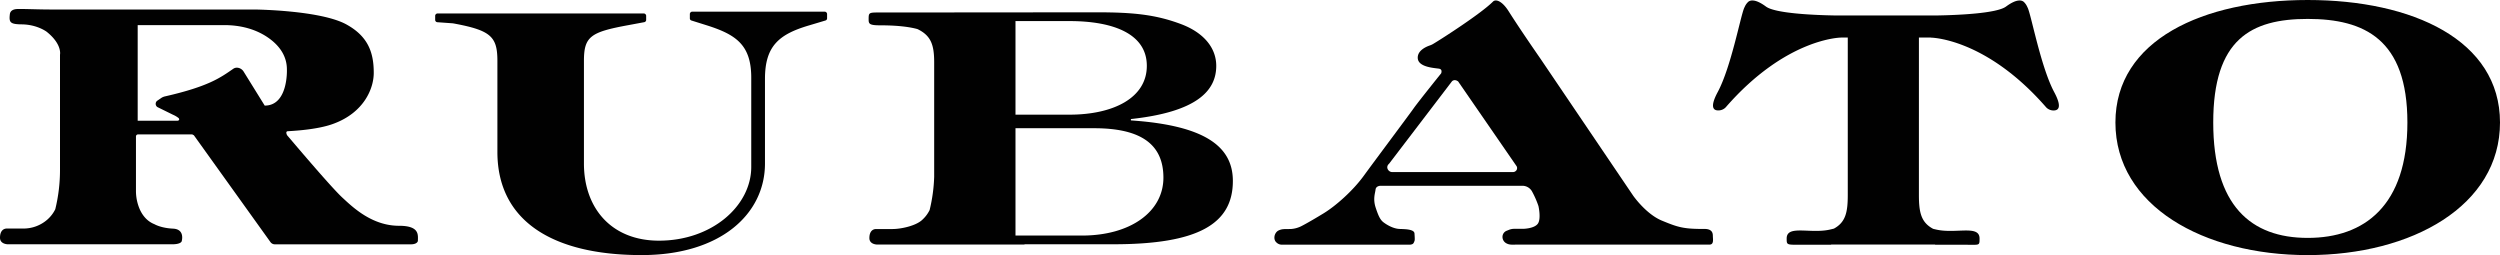
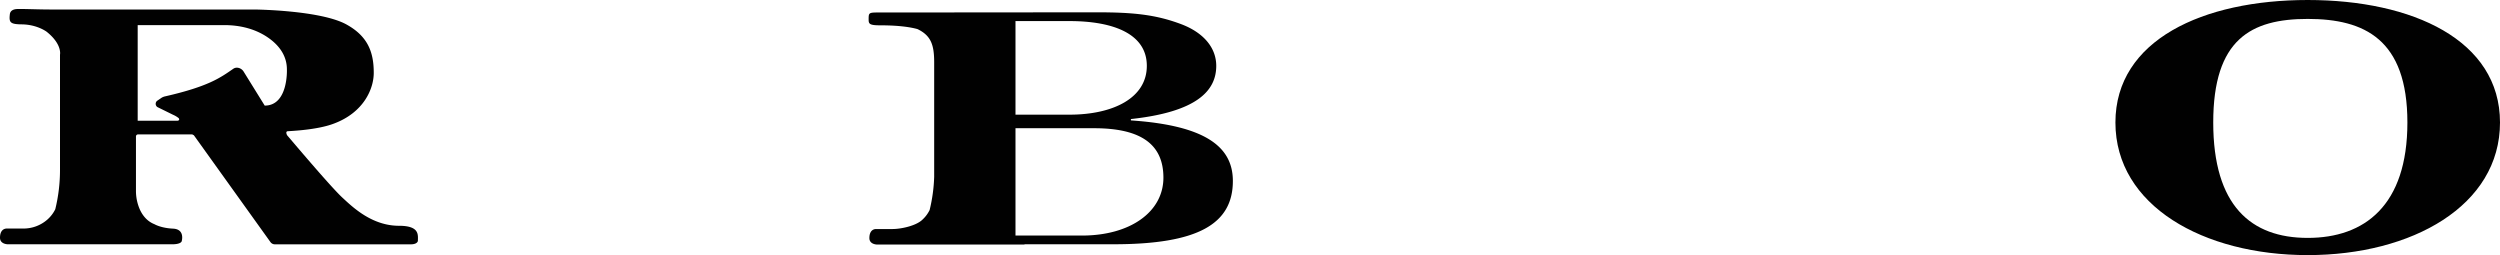
<svg xmlns="http://www.w3.org/2000/svg" viewBox="0 0 2000 204.07">
  <defs>
    <style>.cls-1{fill:#010101;}</style>
  </defs>
  <g id="Lager_2" data-name="Lager 2">
    <g id="Lager_1-2" data-name="Lager 1">
-       <path class="cls-1" d="M1363.62,183.15c-16.94.1-21.31-1.37-34.11-6.65s-23-20-23-20L1232.3,46.86S1216.75,24.54,1206.91,9c-5.16-8.14-10.21-10-12.53-7.71-9.22,9.32-40.69,29.62-47.93,33.89a13.46,13.46,0,0,1-2.65,1.2c-2.88,1-9.89,4-9.6,10.09.36,7.73,14.73,7.91,17.36,8.55s1.37,3.64,1.37,3.64-18.28,22.72-22,28-31.27,42.09-40,54.09-22.46,24.09-32.18,30c-5.58,3.39-12.34,7.4-17.15,9.9a21.8,21.8,0,0,1-8.92,2.56c-2.41.05-5,0-5.84.12a10.4,10.4,0,0,0-4.5,1.33c-3,1.93-4,7-1.06,9.42a6.06,6.06,0,0,0,4,1.66h6.07l96.38,0a5.35,5.35,0,0,0,2-.38c1.1-.44,1.31-1.27,1.71-2.18s.5-1.38.15-6.4c-.23-3.33-7-3.45-11.75-3.61-5.24-.16-10.41-3.33-12.95-5.25s-4-4.67-6.33-11.74-.46-11.44-.12-14.5,4-3.06,4-3.06h113.47a8.82,8.82,0,0,1,7.64,4.4,72.18,72.18,0,0,1,5.22,11.84s2.36,10.33-.58,14.2-11.59,4-11.59,4h-7.23a11.08,11.08,0,0,0-4.21.82l-1.88.75a5.26,5.26,0,0,0-3.29,4.87,5.78,5.78,0,0,0,3,5.09l.37.19c2.49,1.34,5.59.89,8.42.89h153.86c3.7,0,2.64-4.51,2.64-7C1370.27,186.55,1369.79,183.15,1363.62,183.15ZM1212.35,137a3,3,0,0,1-1.9.64h-96.8c-2.89,0-5.67-4-2.24-6.79,0,0,0,0,0-.06l50.1-65.65s1.82-2.3,5,0L1213.31,133A3.06,3.06,0,0,1,1212.35,137Z" />
      <path class="cls-1" d="M319.31,180.63c-21.72,0-37-14.75-45.45-22.57-9.55-8.83-41.67-47-43.56-49.13a4.27,4.27,0,0,1-1.24-2.8,1.12,1.12,0,0,1,1-1.14c2.48-.2,23.47-1,36.73-6C291.3,90,299,70.71,299,58.32c0-15.86-4.19-29-21.78-38.71-20.69-11.48-73.37-12-73.37-12H41.78c-12.5,0-20.37-.51-27.63-.4-3.68.06-6,1.45-6.28,4.28-.69,6.33.1,7.9,9.45,8,12.39.11,20,5.9,20,5.9C49.93,35.47,48,43.75,48,43.75v92.16a131.64,131.64,0,0,1-3.78,31.49,26.78,26.78,0,0,1-6.25,8.19,28.9,28.9,0,0,1-19.26,7.24H5.46c-2.73,0-5.46,1.89-5.46,7.35,0,5.25,6.28,5.25,6.28,5.25H137.72c7.37,0,7.66-2.52,7.66-2.52s2.83-9.55-6.93-10-14.9-3.56-14.9-3.56c-6-2.37-9.62-7.16-11.78-12a36.94,36.94,0,0,1-3-14.77V109.15a1.61,1.61,0,0,1,1.62-1.61h43.4l1.32.68,61.26,85.45a4.3,4.3,0,0,0,3.48,1.79h108.8c5.41,0,5.67-2.76,5.67-2.76C334.3,188.18,336,180.63,319.31,180.63ZM211.77,84.48l-17-27.42c-1.8-2.69-5.54-3.87-8.2-2-10.31,7.12-19.78,14.1-54.36,22a9.88,9.88,0,0,0-2.71,1l-3.82,2.6a3.12,3.12,0,0,0,.25,5l12.46,6.13a19.57,19.57,0,0,1,4.46,2.64c.9.94.58,2.17-1.13,2.17H110.15V20.08h69.12c12.13,0,24,2.67,34.18,9.33,8.82,5.8,16.07,14.31,16.07,26.13C229.52,55.54,230.75,84.48,211.77,84.48Z" />
      <path class="cls-1" d="M1846.17,0c-83.75,0-153.83,32-153.83,98,0,66.59,70.41,106.08,153.83,106.08S2000,164.58,2000,98C2000,32,1929.92,0,1846.17,0Zm0,190.32c-45.38,0-75.58-25.74-75.58-92.33s30.2-82.85,75.58-82.85,79.75,16.27,79.75,82.85S1891.55,190.32,1846.17,190.32Z" />
-       <path class="cls-1" d="M1622.29,6.51c-.14-.32-.29-.63-.46-.94a11.93,11.93,0,0,0-2.6-3.86c-1.52-1.52-5.45-3.08-14.45,3.56-7.43,5.48-38.42,6.78-54.11,7.08H1466.9c-15.69-.3-46.68-1.6-54.11-7.08-9-6.64-12.93-5.08-14.45-3.56a11.93,11.93,0,0,0-2.6,3.86c-.17.31-.32.62-.46.94-3,7.21-10.57,47.48-21.08,67.08-6.71,12.52-3.18,14.79.41,14.74a8.07,8.07,0,0,0,6-2.52c48.36-55.54,92.24-55.75,92.24-55.75V30h5.37v126c0,13.71-1.68,21.74-11.06,26.88-1.08.28-2.24.56-3.49.84-15.69,3.43-34.33-4-34.33,7.09,0,5,0,5,9.87,5h25.61l.14-.17h83.07l.14.17h25.6c9.88,0,9.88.75,9.88-5,0-11.08-18.65-3.66-34.33-7.09-1-.22-1.93-.44-2.81-.66-9.67-5.14-11.38-13.19-11.38-27.06V30h9.55v.1s43.88.21,92.24,55.75a8.07,8.07,0,0,0,6,2.52c3.59,0,7.12-2.22.41-14.74C1632.86,54,1625.32,13.72,1622.29,6.51Z" />
      <path class="cls-1" d="M904.72,96.32V95.24C957.06,89.58,973,72.88,973,52.68c0-14.54-10.22-26.66-28.18-33.4-20.13-7.54-37.9-9.43-67.33-9.43L700.57,10c-5.66.1-5.66.81-5.66,5.76,0,3.43.89,4.5,9.21,4.5,15.24,0,24.47,1.52,29.83,3,11,5.26,13.39,12.86,13.39,26.7v91.45a128,128,0,0,1-3.64,26.63,26.23,26.23,0,0,1-6.16,8.06c-5.2,4.65-16.7,7.13-23.67,7.13h-13c-2.68,0-5.37,1.86-5.37,7.23,0,5.17,6.18,5.17,6.18,5.17H819.73l-.27-.22h71.32c67.52,0,95.51-16.16,95.51-50.64C986.29,117.33,964.19,100.36,904.72,96.32ZM812.39,16.86h43.07c35.3,0,62,10.23,62,35.82s-26.66,39.06-62,39.06H812.39Zm53.29,171.58H812.39V102.58h62.9c35.93,0,55.44,11.79,55.44,39.53C930.73,169.58,904.08,188.44,865.68,188.44Z" />
-       <path class="cls-1" d="M659.5,9.33H554.05a2,2,0,0,0-2.17,1.74v3.75a1.79,1.79,0,0,0,1.39,1.62l12.13,3.81C588.81,27.66,601,35.93,601,62.13v71.46c0,31-31.33,58.94-73.85,58.94-37.92,0-60-25.9-60-61.72V48.76c0-19.58,5.27-23.1,35.6-28.66l12.5-2.33a1.89,1.89,0,0,0,1.68-1.7V12.51a2,2,0,0,0-2.17-1.74H350.31a2,2,0,0,0-2.17,1.74v3.56a1.89,1.89,0,0,0,1.68,1.7l12.5.89c30.33,5.56,35.6,10.52,35.6,30.1v72.79c0,54.79,43.52,82.52,115.39,82.52,63.3,0,98.67-33,98.67-73.23V63.08c0-26.2,11.11-35.69,35.51-42.83l12.76-3.82a1.8,1.8,0,0,0,1.42-1.63V11.07A2,2,0,0,0,659.5,9.33Z" />
    </g>
  </g>
</svg>